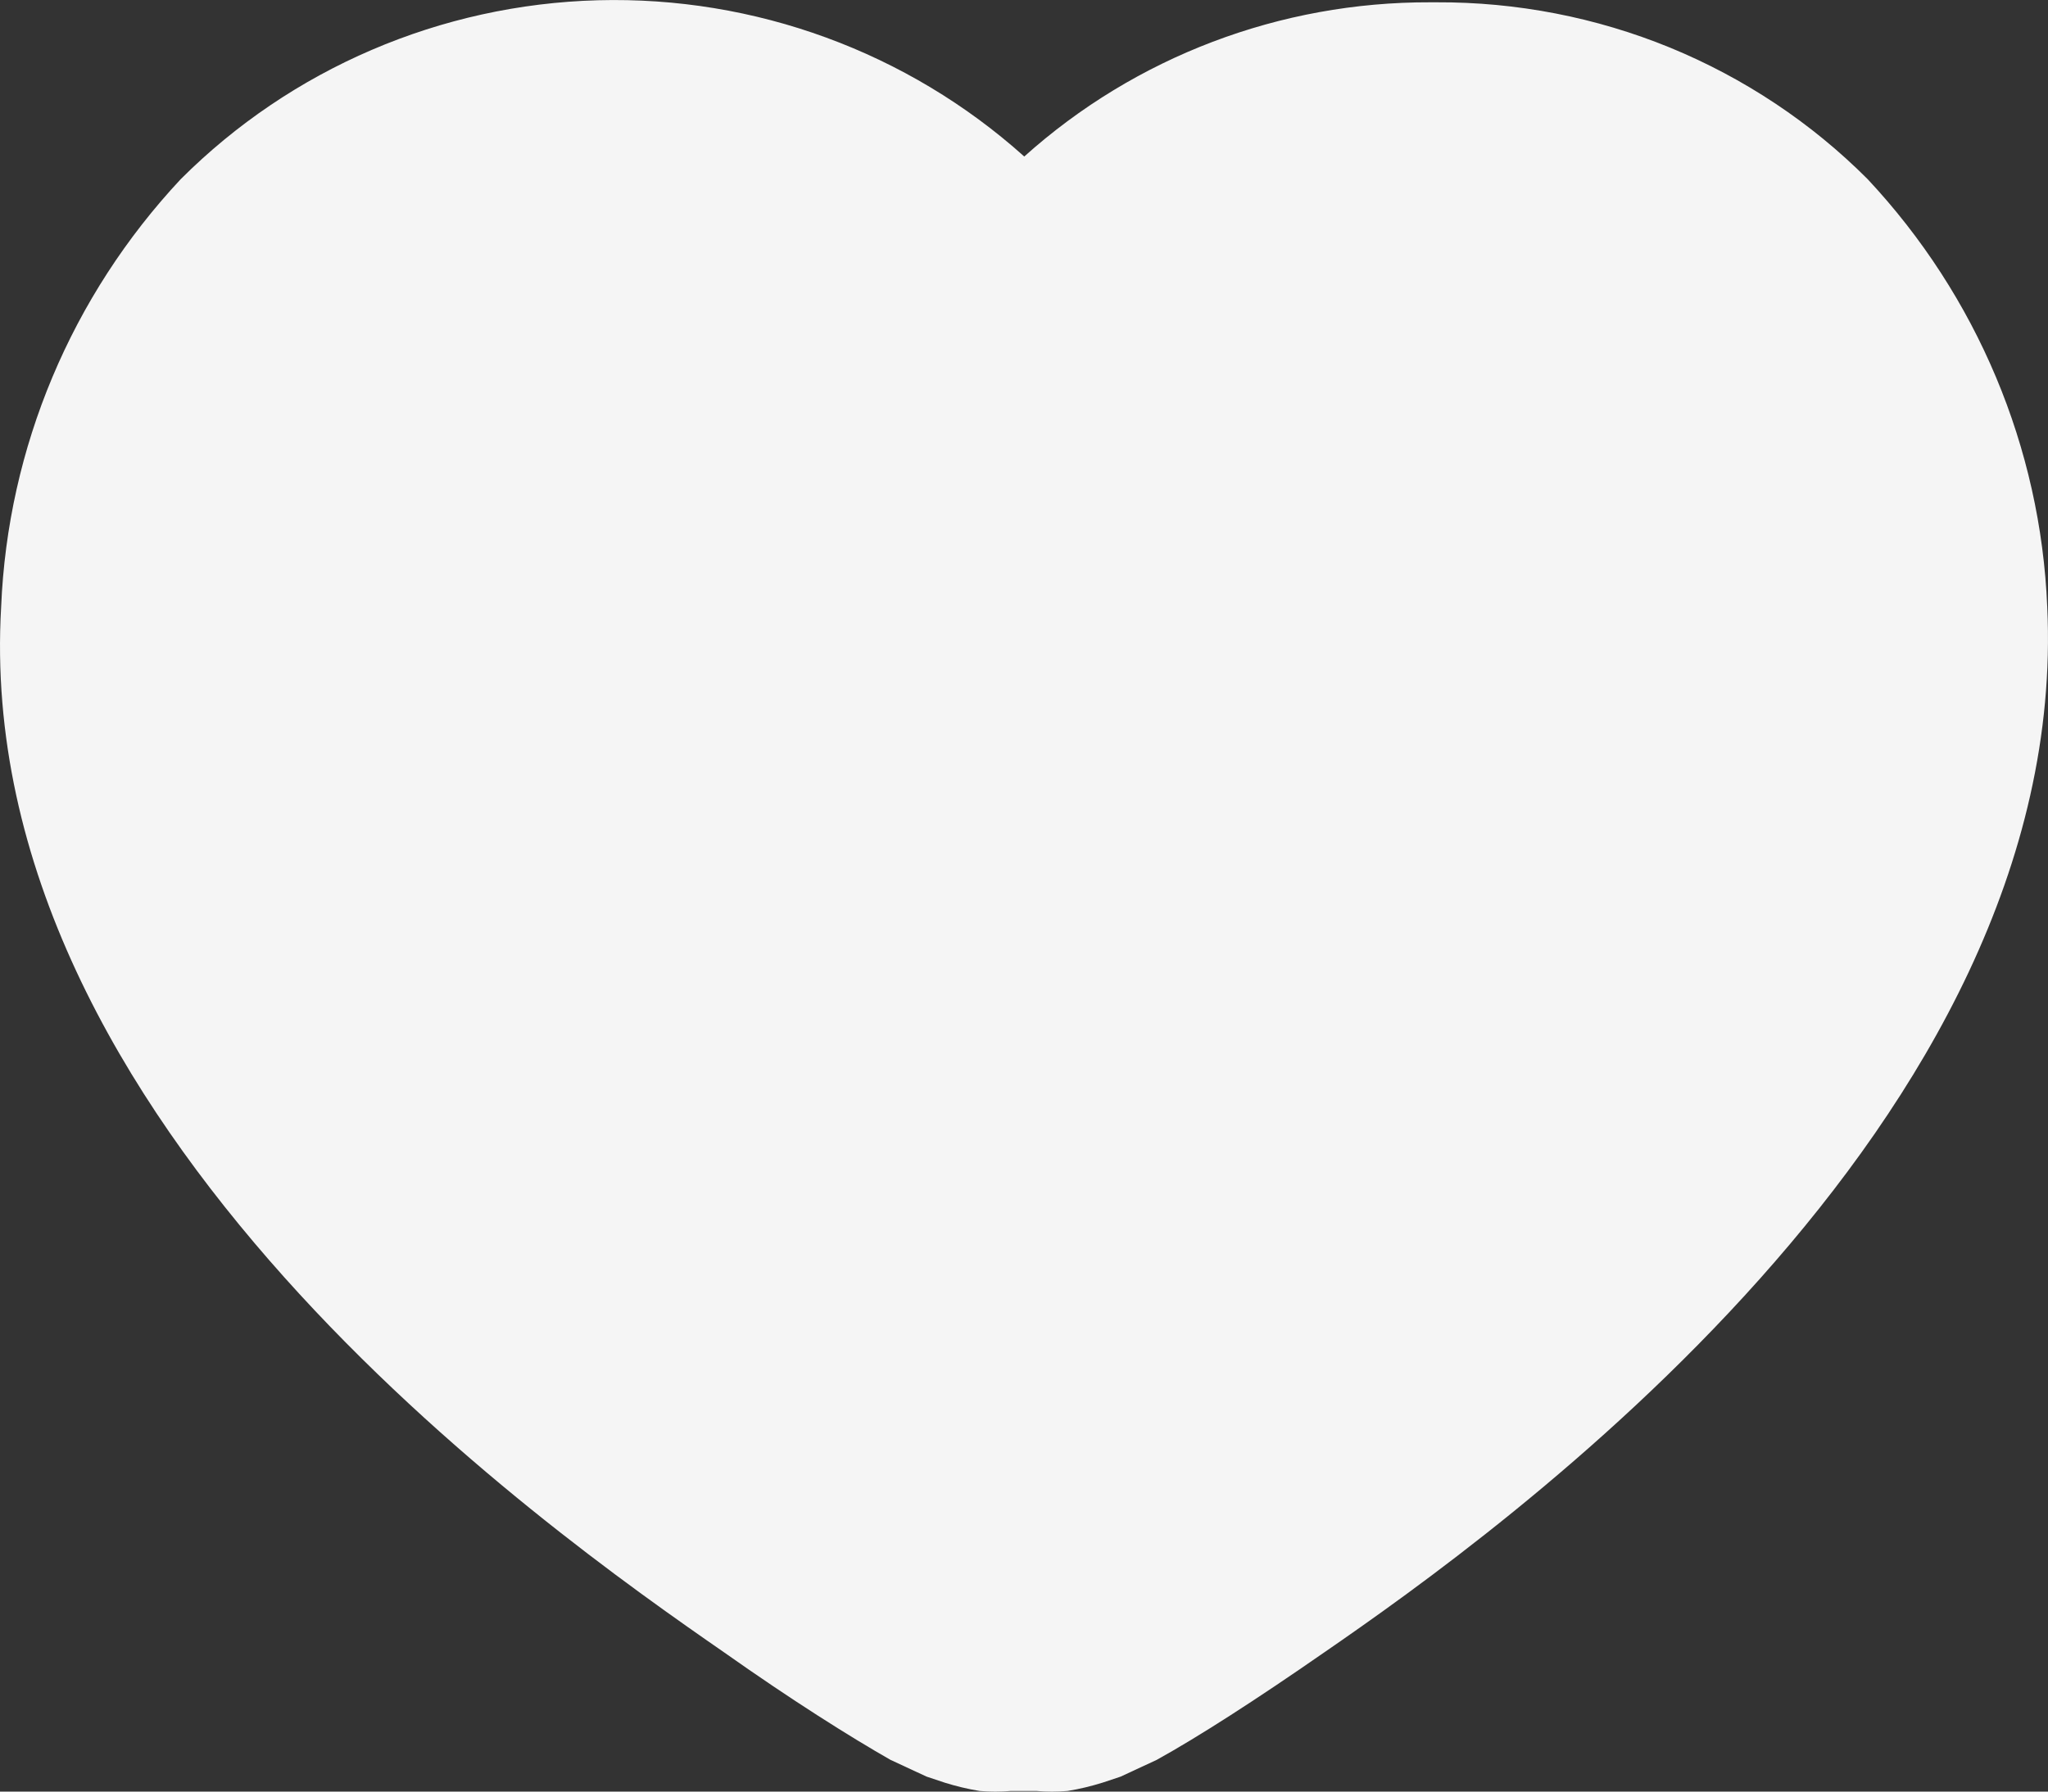
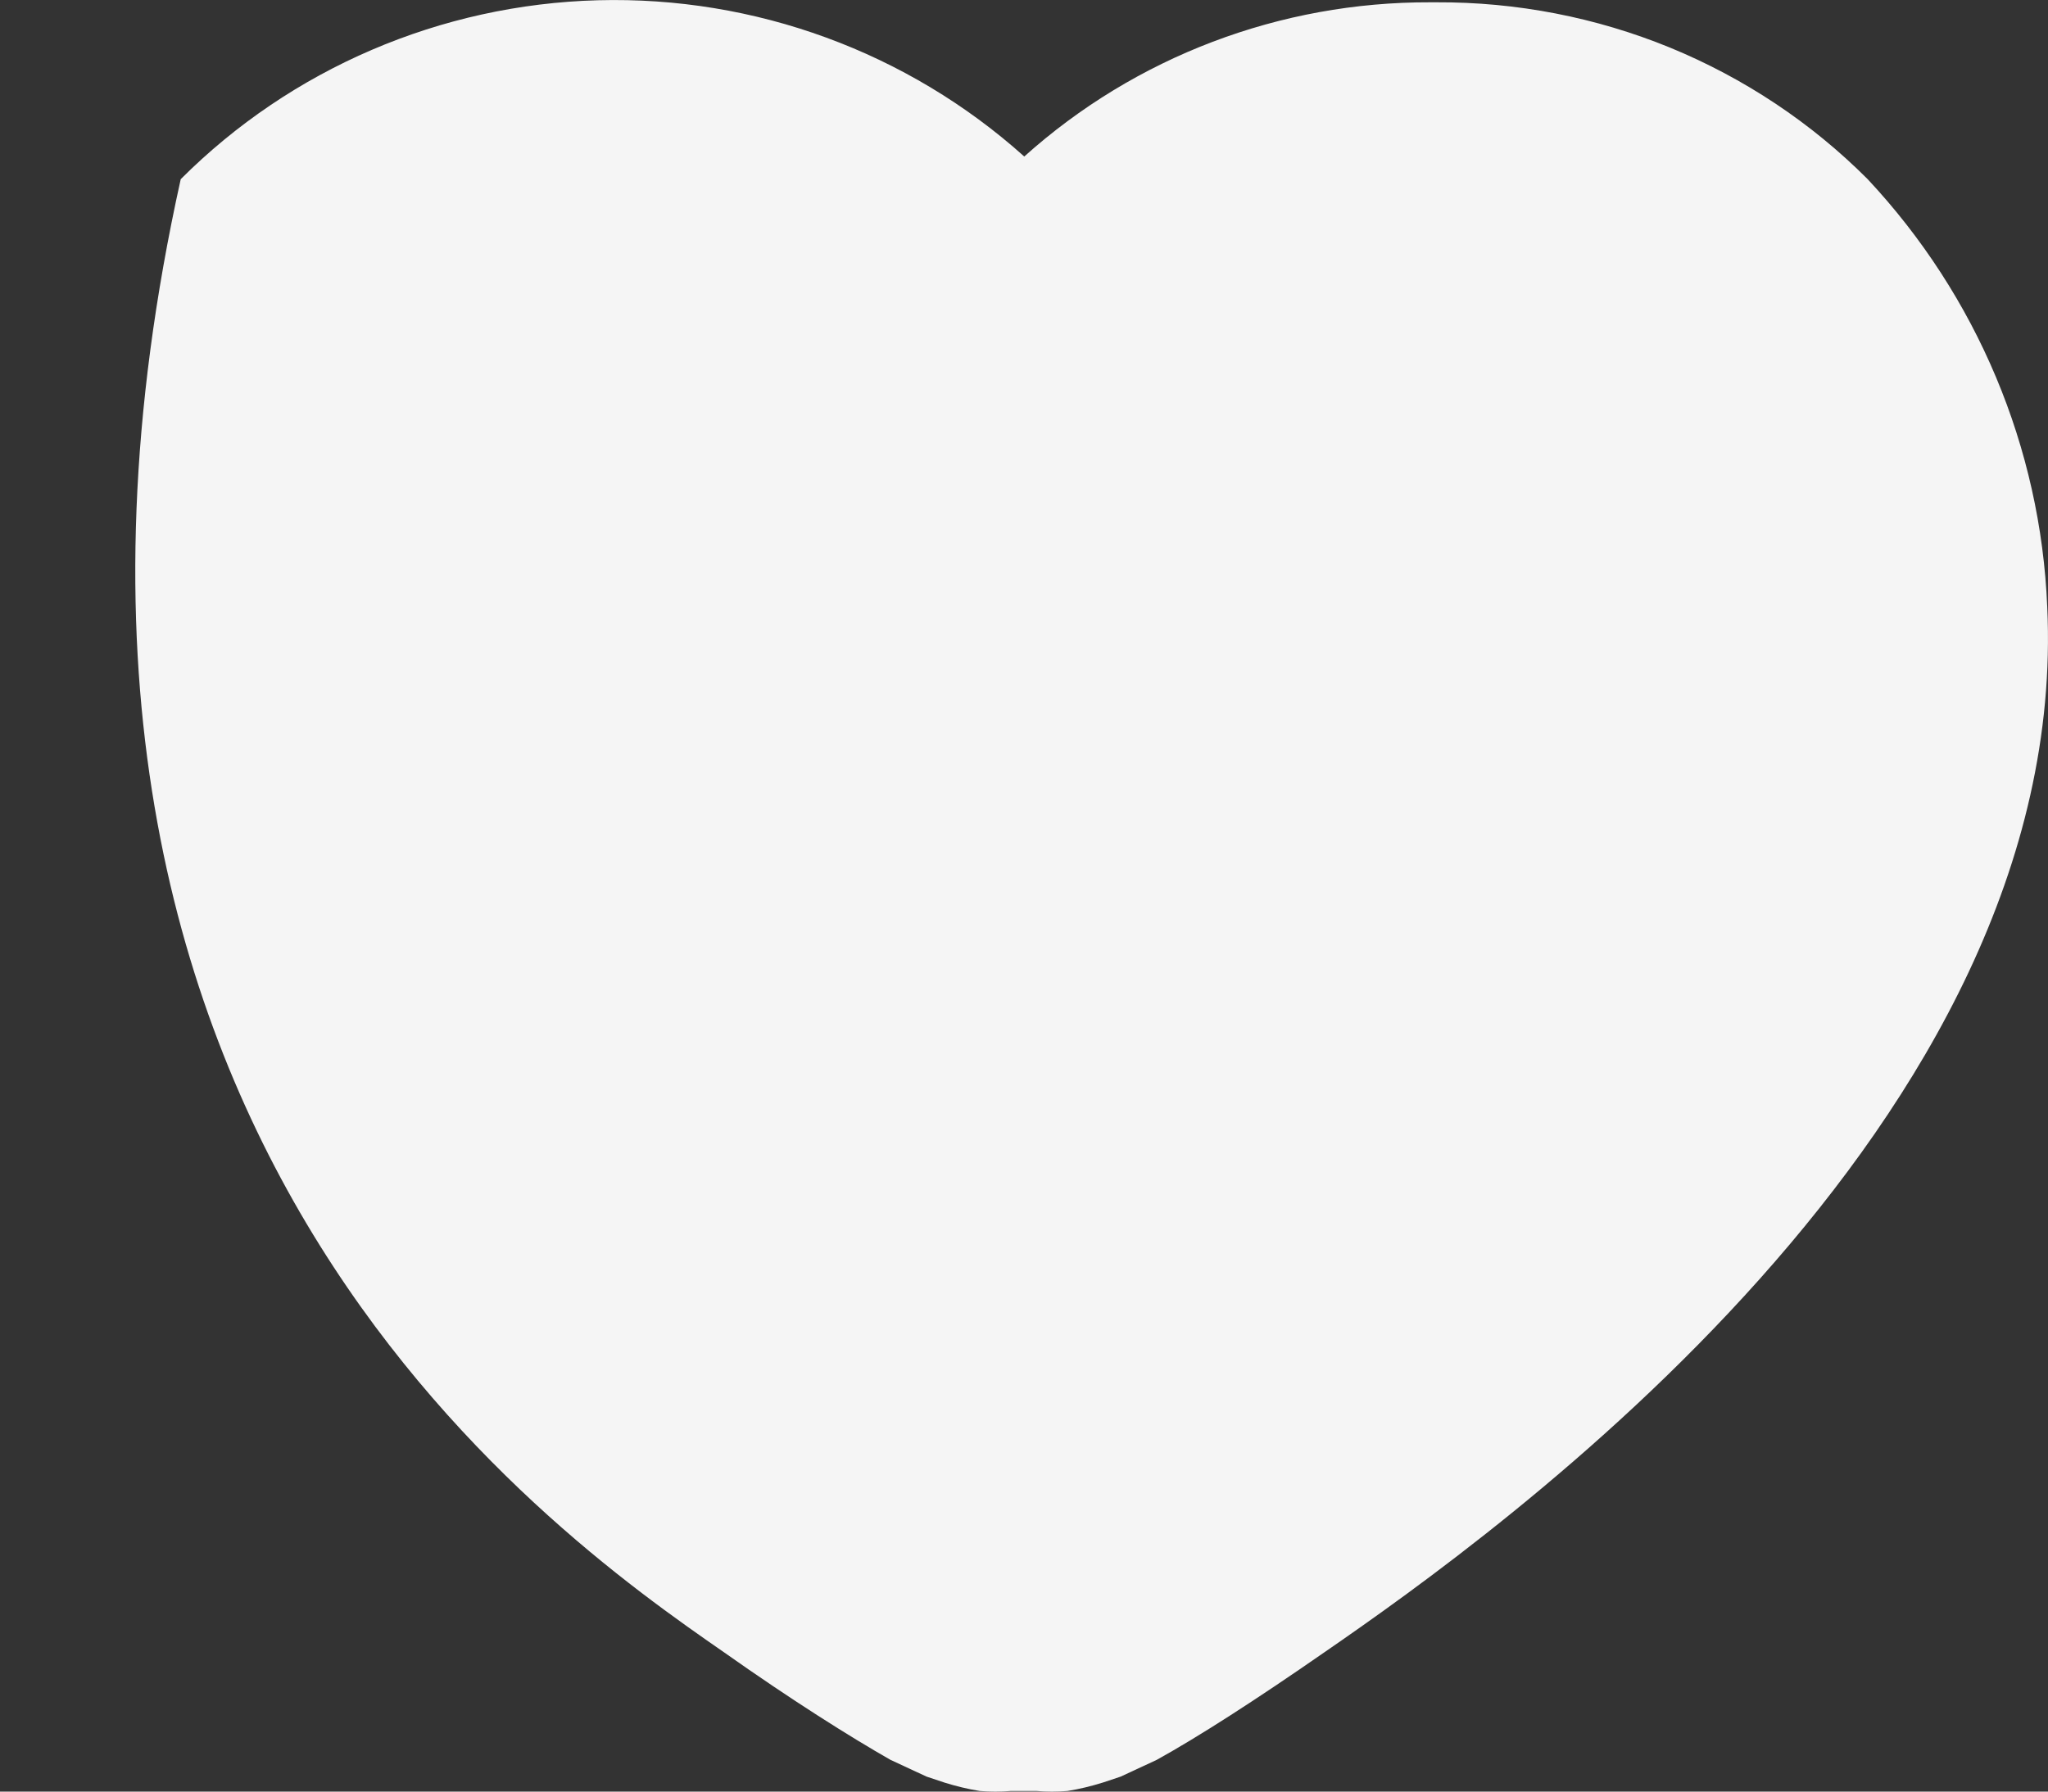
<svg xmlns="http://www.w3.org/2000/svg" width="16" height="14" viewBox="0 0 16 14" fill="none">
  <rect x="0" y="0" width="16" height="14" fill="#333333" stroke="none" />
-   <path d="M11.174 0.018C10.002 0.014 8.871 0.443 8.002 1.223C7.091 0.406 5.898 -0.031 4.671 0.002C3.444 0.035 2.276 0.536 1.412 1.4C0.558 2.313 0.06 3.498 0.009 4.742C-0.226 8.785 4.255 11.941 5.657 12.912C6.185 13.285 6.646 13.575 6.957 13.752L7.239 13.883L7.38 13.93C7.47 13.958 7.561 13.98 7.653 13.995C7.735 14.002 7.817 14.002 7.898 13.995H8.096C8.177 14.002 8.259 14.002 8.341 13.995C8.433 13.98 8.524 13.958 8.614 13.93L8.755 13.883L9.037 13.752C9.357 13.575 9.809 13.285 10.346 12.912C11.701 11.978 16.183 8.785 15.994 4.742C15.943 3.498 15.445 2.313 14.591 1.4C14.151 0.959 13.626 0.61 13.047 0.372C12.468 0.135 11.848 0.015 11.221 0.018H11.174Z" fill="#F5F5F5" />
+   <path d="M11.174 0.018C10.002 0.014 8.871 0.443 8.002 1.223C7.091 0.406 5.898 -0.031 4.671 0.002C3.444 0.035 2.276 0.536 1.412 1.4C-0.226 8.785 4.255 11.941 5.657 12.912C6.185 13.285 6.646 13.575 6.957 13.752L7.239 13.883L7.38 13.93C7.47 13.958 7.561 13.98 7.653 13.995C7.735 14.002 7.817 14.002 7.898 13.995H8.096C8.177 14.002 8.259 14.002 8.341 13.995C8.433 13.98 8.524 13.958 8.614 13.93L8.755 13.883L9.037 13.752C9.357 13.575 9.809 13.285 10.346 12.912C11.701 11.978 16.183 8.785 15.994 4.742C15.943 3.498 15.445 2.313 14.591 1.4C14.151 0.959 13.626 0.61 13.047 0.372C12.468 0.135 11.848 0.015 11.221 0.018H11.174Z" fill="#F5F5F5" />
</svg>